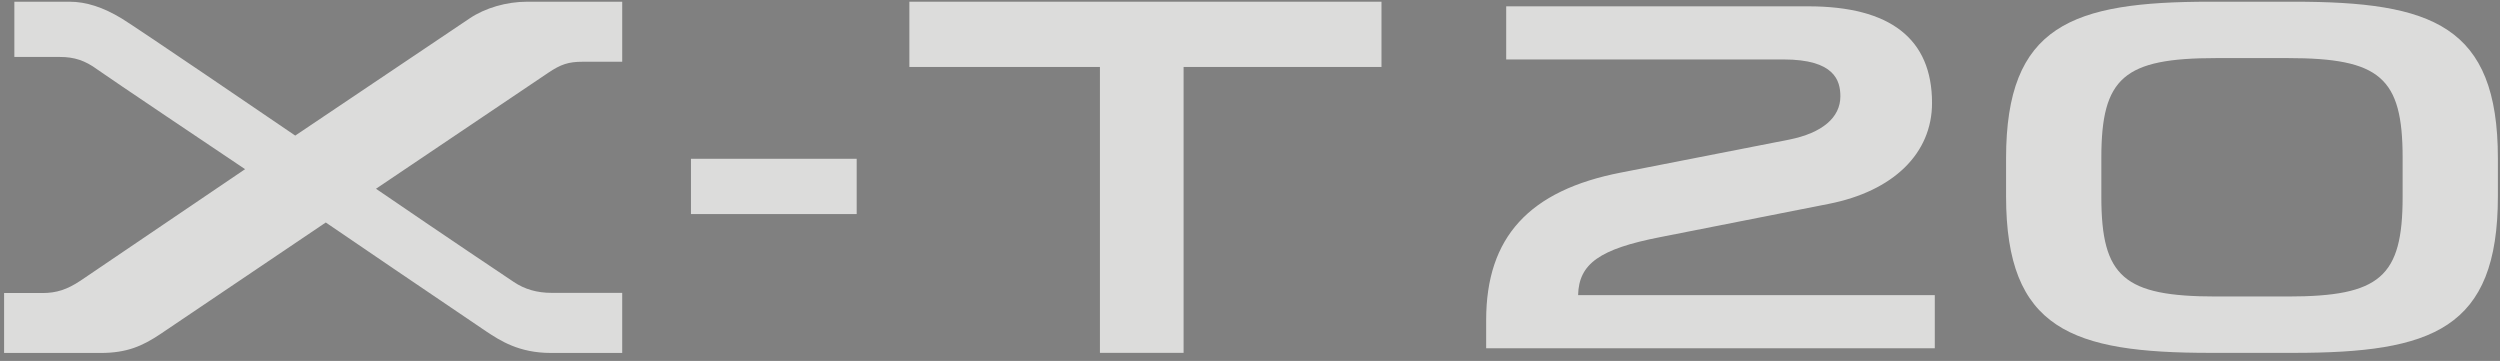
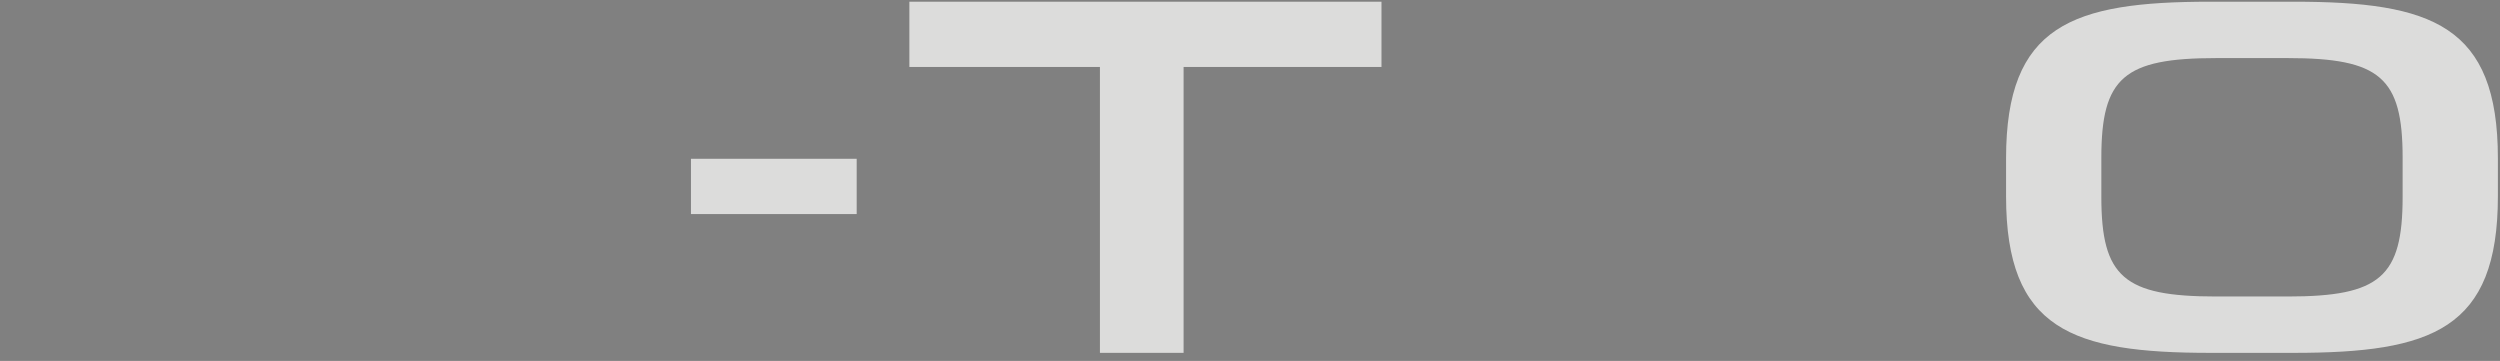
<svg xmlns="http://www.w3.org/2000/svg" xmlns:xlink="http://www.w3.org/1999/xlink" version="1.1" x="0px" y="0px" width="284px" height="41px" viewBox="77 286 284 41" enable-background="new 77 286 284 41" xml:space="preserve">
  <rect x="77" y="286" width="284" height="41" fill="#808080" stroke="none" />
  <defs>
</defs>
  <g>
    <defs>
      <rect id="SVGID_10_" width="858.898" height="612.288" />
    </defs>
    <clipPath id="SVGID_11_">
      <use xlink:href="#SVGID_10_" overflow="visible" />
    </clipPath>
  </g>
-   <path fill="#DCDCDB" d="M130.337,288.099l-19.799,13.304c-2.324-1.589-18.171-12.377-19.714-13.304  c-2.11-1.28-4.05-1.904-5.928-1.904h-6.265v6.275h5.173c1.64,0,2.873,0.408,4.251,1.422c1.403,1.001,13.87,9.372,16.786,11.326  L86.152,317.88c-1.525,1.015-2.739,1.408-4.325,1.408h-4.361v6.808h10.961c2.989,0,4.752-0.785,6.789-2.146  c1.933-1.306,16.646-11.228,18.793-12.675c1.805,1.23,12.565,8.563,18.225,12.371c1.561,1.033,3.702,2.448,7.332,2.448h8.118v-6.825  h-8.015c-1.665,0-3.074-0.408-4.318-1.248c-6.96-4.649-13.669-9.23-15.639-10.578c2.525-1.694,12.687-8.544,19.549-13.162  c1.451-0.983,2.336-1.267,3.922-1.267h4.501v-6.819H136.87C134.546,286.194,132.1,286.905,130.337,288.099" />
  <polygon fill="#DCDCDB" points="180.305,293.607 201.952,293.607 201.952,326.082 211.456,326.082 211.456,293.607 233.937,293.607   233.937,286.194 180.305,286.194 " />
  <rect x="155.493" y="304.037" fill="#DCDCDB" width="18.826" height="6.281" />
  <path fill="#DCDCDB" d="M337.556,286.194h-9.462c-15.722,0-23.204,2.662-23.204,17.794v4.309c0,15.126,7.482,17.788,23.204,17.788  h9.462c15.722,0,23.204-2.662,23.204-17.788v-4.309C360.76,288.856,353.277,286.194,337.556,286.194 M349.938,303.903v4.473  c0,9.085-2.559,11.306-13.03,11.306h-8.159c-10.477,0-13.037-2.221-13.037-11.306v-4.473c0-9.086,2.561-11.304,13.037-11.304h8.159  C347.379,292.599,349.938,294.817,349.938,303.903" />
-   <path fill="#DCDCDB" d="M265.567,312.943l19.168-3.781c7.353-1.446,11.744-5.731,11.744-11.462c0-7.287-4.731-10.981-14.058-10.981  h-34.317v6.035h31.51c5.784,0,6.453,2.393,6.453,4.192c0,2.414-2.067,4.158-5.811,4.913l-19.108,3.742  c-10.45,2.028-15.319,7.354-15.319,16.76v3.199h50.963v-6.033h-40.518C256.35,315.955,258.735,314.279,265.567,312.943" />
  <g>
    <defs>
      <rect id="SVGID_9_" width="858.898" height="612.288" />
    </defs>
    <clipPath id="SVGID_12_">
      <use xlink:href="#SVGID_9_" overflow="visible" />
    </clipPath>
  </g>
  <g>
    <defs>
      <rect id="SVGID_8_" width="858.898" height="612.288" />
    </defs>
    <clipPath id="SVGID_13_">
      <use xlink:href="#SVGID_8_" overflow="visible" />
    </clipPath>
  </g>
  <g>
    <defs>
-       <rect id="SVGID_7_" width="858.898" height="612.288" />
-     </defs>
+       </defs>
    <clipPath id="SVGID_14_">
      <use xlink:href="#SVGID_7_" overflow="visible" />
    </clipPath>
  </g>
  <g>
    <defs>
-       <rect id="SVGID_6_" width="858.898" height="612.288" />
-     </defs>
+       </defs>
    <clipPath id="SVGID_15_">
      <use xlink:href="#SVGID_6_" overflow="visible" />
    </clipPath>
    <rect x="429.449" y="8.504" clip-path="url(#SVGID_15_)" width="420.943" height="595.28" />
  </g>
  <g>
    <defs>
      <rect id="SVGID_5_" width="858.898" height="612.288" />
    </defs>
    <clipPath id="SVGID_16_">
      <use xlink:href="#SVGID_5_" overflow="visible" />
    </clipPath>
    <polygon clip-path="url(#SVGID_16_)" fill="#FFFFFF" points="602.947,293.607 624.594,293.607 624.594,326.082 634.098,326.082    634.098,293.607 656.579,293.607 656.579,286.194 602.947,286.194  " />
  </g>
  <g>
    <defs>
      <rect id="SVGID_4_" width="858.898" height="612.288" />
    </defs>
    <clipPath id="SVGID_17_">
      <use xlink:href="#SVGID_4_" overflow="visible" />
    </clipPath>
    <path clip-path="url(#SVGID_17_)" fill="#FFFFFF" d="M552.979,288.099l-19.799,13.304c-2.323-1.589-18.171-12.377-19.714-13.304   c-2.109-1.28-4.05-1.904-5.928-1.904h-6.266v6.275h5.174c1.64,0,2.873,0.408,4.251,1.422c1.401,1.001,13.87,9.372,16.786,11.326   l-18.689,12.662c-1.524,1.015-2.739,1.408-4.325,1.408h-4.359v6.808h10.961c2.987,0,4.752-0.785,6.789-2.146   c1.933-1.306,16.646-11.228,18.793-12.675c1.805,1.23,12.563,8.563,18.225,12.371c1.561,1.033,3.702,2.448,7.332,2.448h8.118   v-6.825h-8.017c-1.665,0-3.072-0.408-4.316-1.248c-6.96-4.649-13.669-9.23-15.641-10.578c2.525-1.694,12.688-8.544,19.551-13.162   c1.449-0.983,2.336-1.267,3.922-1.267h4.501v-6.819h-10.814C557.188,286.194,554.743,286.905,552.979,288.099" />
  </g>
  <g>
    <defs>
      <rect id="SVGID_3_" width="858.898" height="612.288" />
    </defs>
    <clipPath id="SVGID_18_">
      <use xlink:href="#SVGID_3_" overflow="visible" />
    </clipPath>
    <rect x="578.136" y="304.037" clip-path="url(#SVGID_18_)" fill="#FFFFFF" width="18.826" height="6.281" />
  </g>
  <g>
    <defs>
      <rect id="SVGID_2_" width="858.898" height="612.288" />
    </defs>
    <clipPath id="SVGID_19_">
      <use xlink:href="#SVGID_2_" overflow="visible" />
    </clipPath>
    <path clip-path="url(#SVGID_19_)" fill="#FFFFFF" d="M760.198,286.194h-9.462c-15.723,0-23.204,2.662-23.204,17.794v4.309   c0,15.126,7.481,17.788,23.204,17.788h9.462c15.722,0,23.204-2.662,23.204-17.788v-4.309   C783.402,288.856,775.92,286.194,760.198,286.194 M772.581,303.903v4.473c0,9.085-2.56,11.306-13.031,11.306h-8.159   c-10.477,0-13.037-2.221-13.037-11.306v-4.473c0-9.086,2.562-11.304,13.037-11.304h8.159   C770.021,292.599,772.581,294.817,772.581,303.903" />
  </g>
  <g>
    <defs>
      <rect id="SVGID_1_" width="858.898" height="612.288" />
    </defs>
    <clipPath id="SVGID_20_">
      <use xlink:href="#SVGID_1_" overflow="visible" />
    </clipPath>
    <path clip-path="url(#SVGID_20_)" fill="#FFFFFF" d="M688.209,312.943l19.168-3.781c7.354-1.446,11.744-5.731,11.744-11.462   c0-7.287-4.73-10.981-14.059-10.981h-34.316v6.035h31.511c5.783,0,6.452,2.393,6.452,4.192c0,2.414-2.066,4.158-5.811,4.913   l-19.108,3.742c-10.449,2.028-15.318,7.354-15.318,16.76v3.199h50.964v-6.033h-40.52   C678.992,315.955,681.377,314.279,688.209,312.943" />
  </g>
</svg>